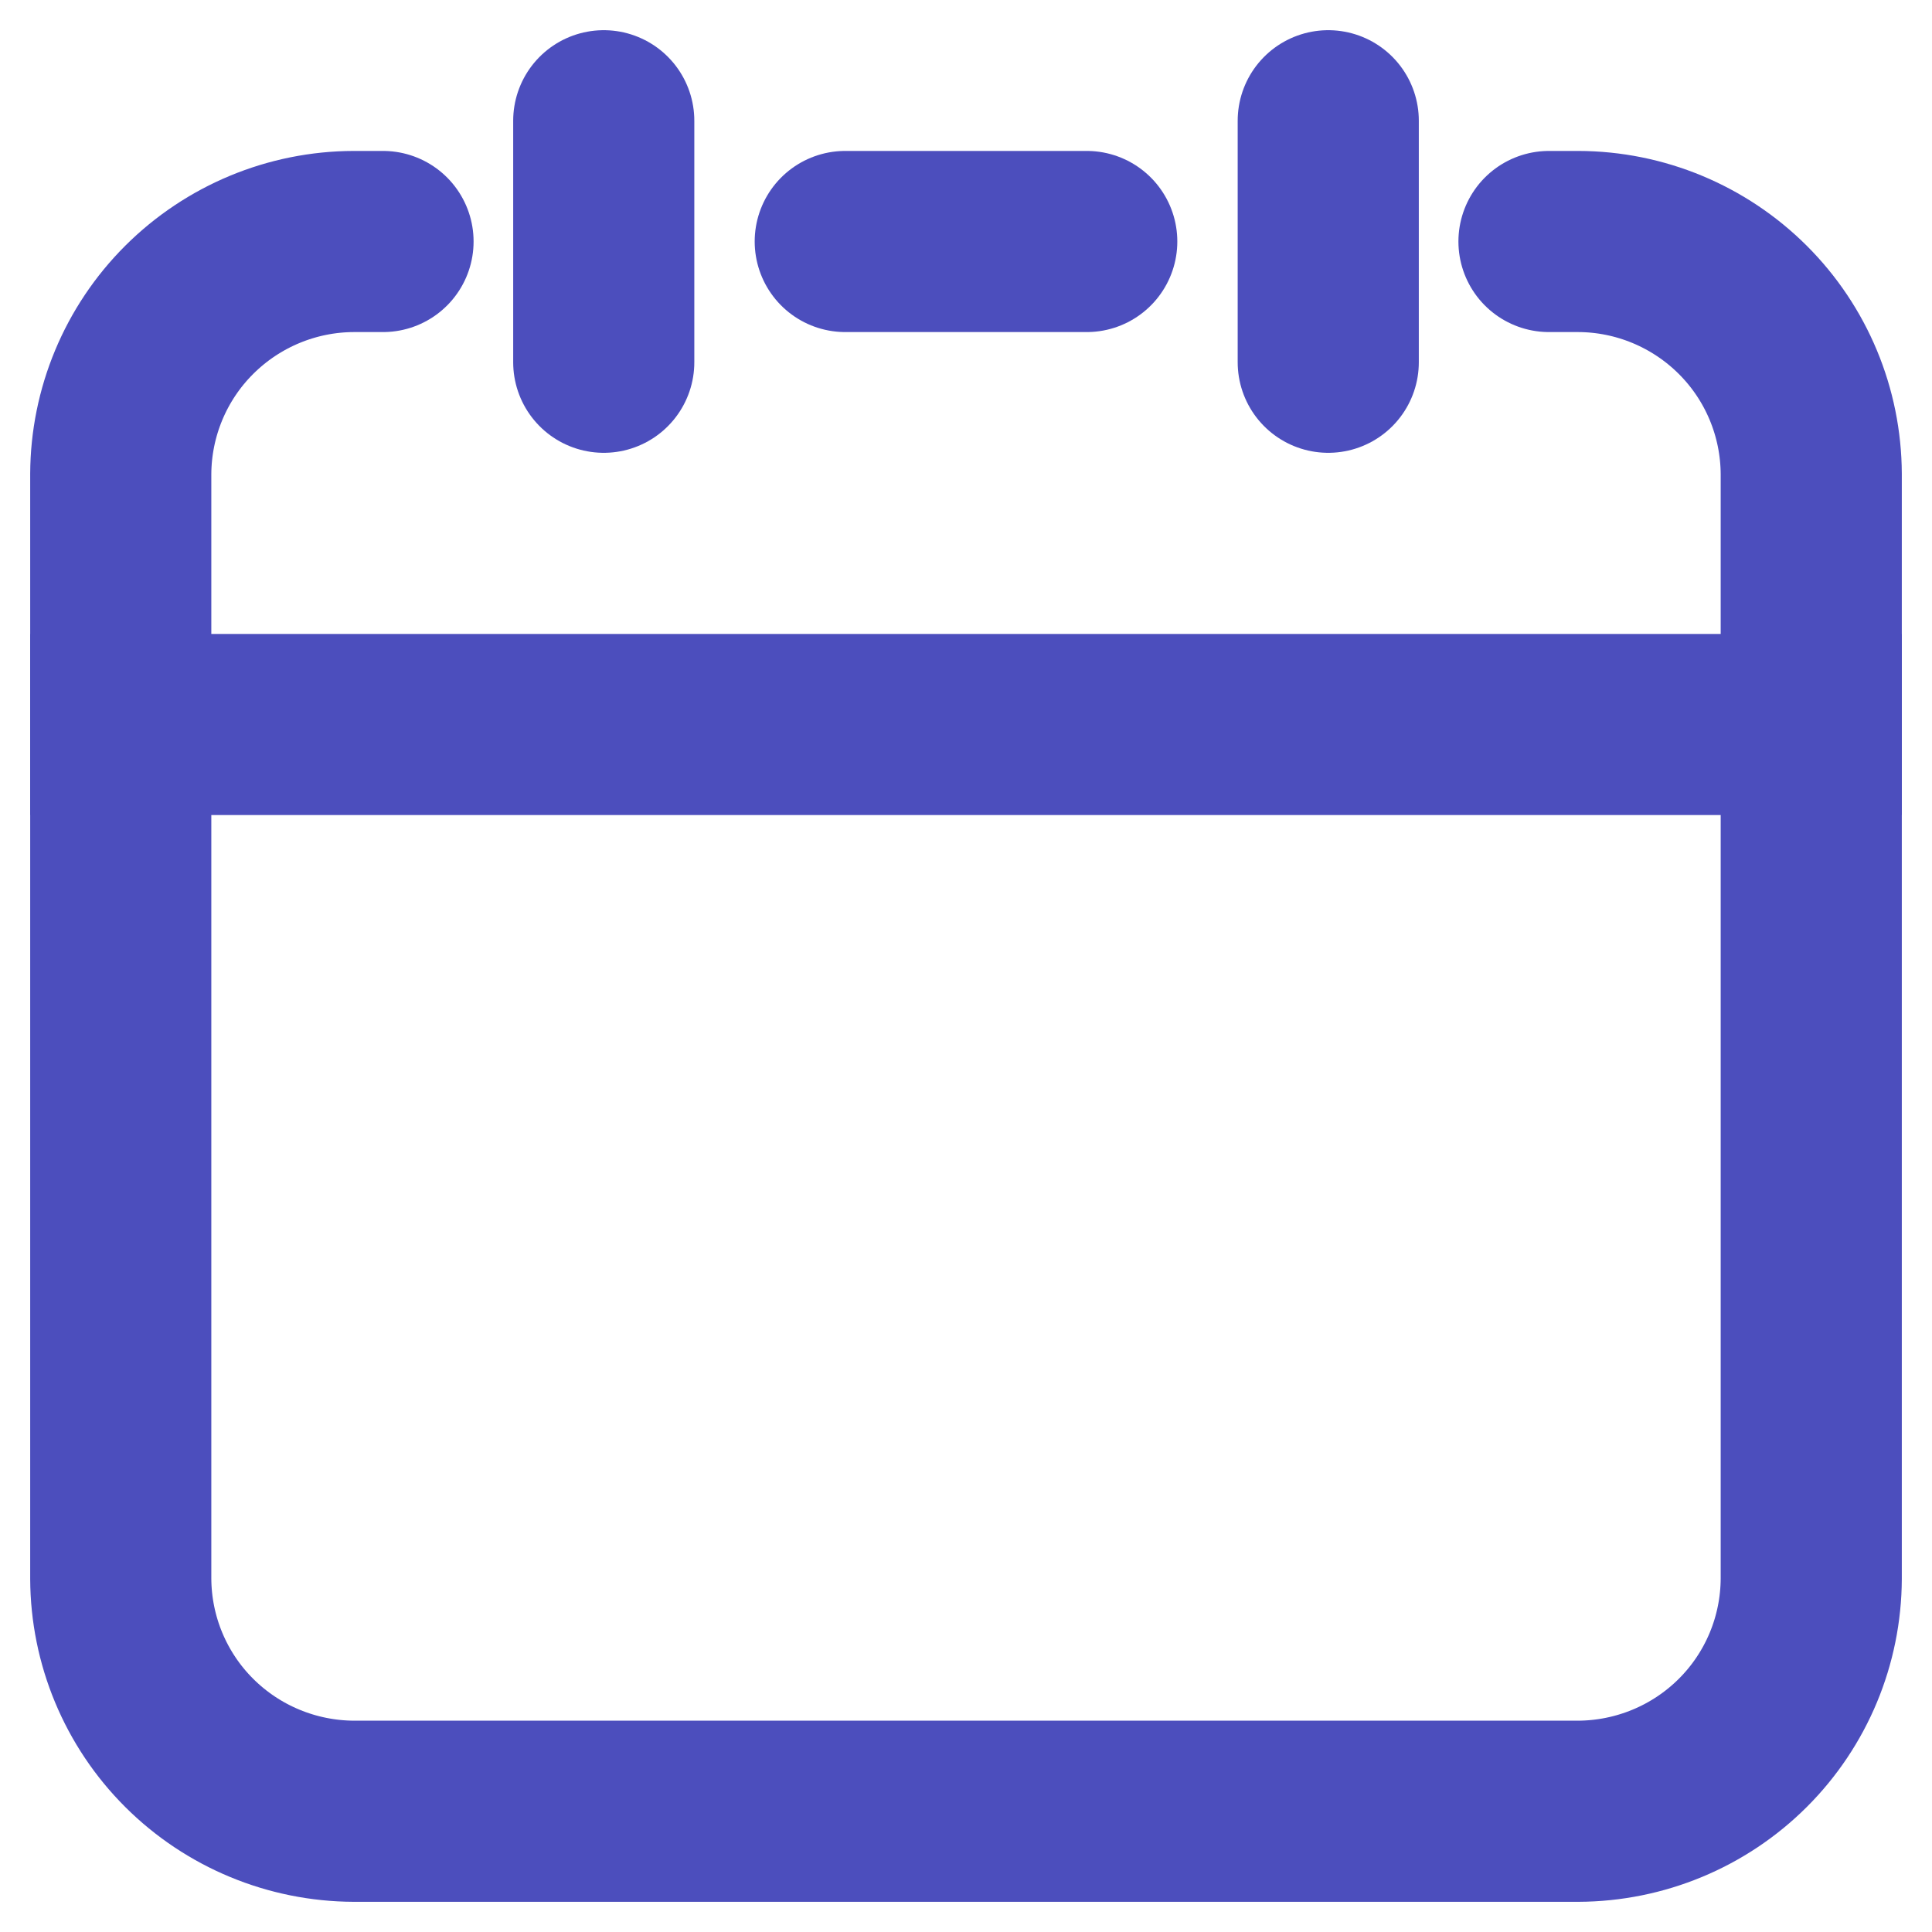
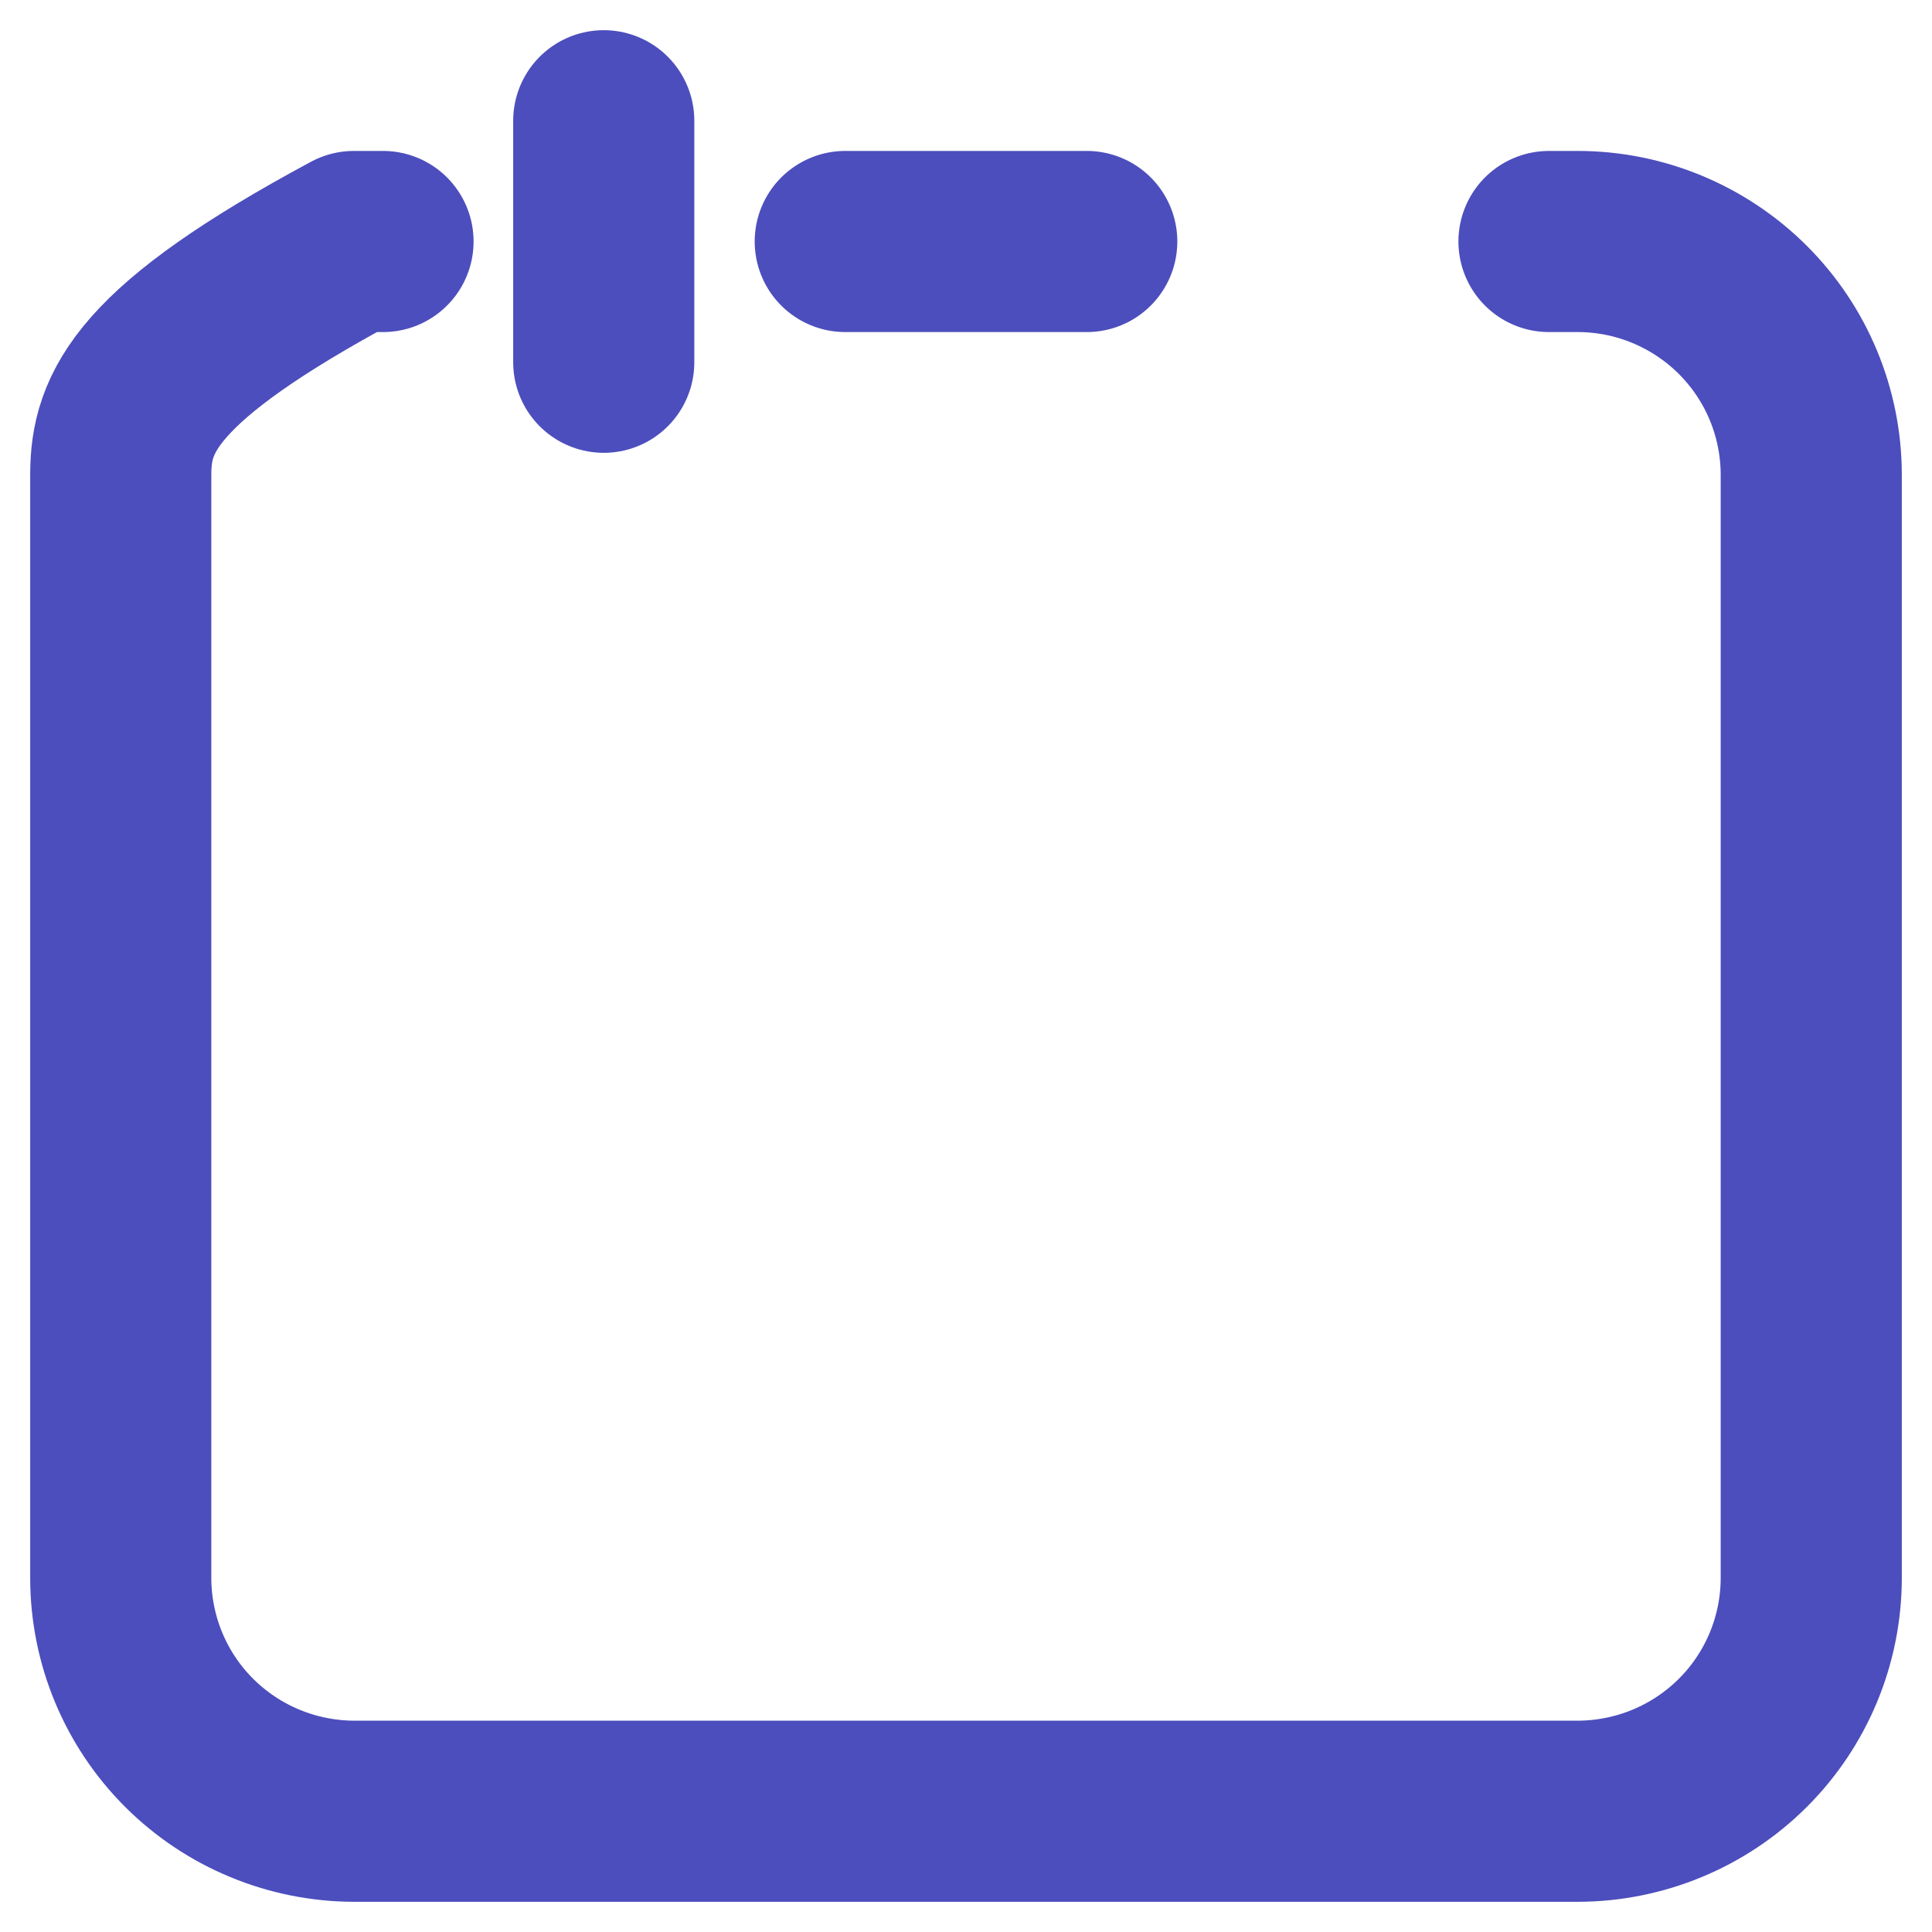
<svg xmlns="http://www.w3.org/2000/svg" width="16" height="16" viewBox="0 0 16 16" fill="none">
  <g clip-path="url(#clip0_1827_6258)">
-     <path d="M3.172 2H2.931C2.419 2.001 1.929 2.205 1.567 2.566C1.205 2.927 1.002 3.416 1 3.926V13.074C1.002 13.584 1.205 14.073 1.567 14.434C1.929 14.795 2.419 14.998 2.931 15H13.069C13.581 14.998 14.071 14.795 14.433 14.434C14.795 14.073 14.998 13.584 15 13.074V3.926C14.998 3.416 14.795 2.927 14.433 2.566C14.071 2.205 13.581 2.001 13.069 2H12.828" stroke="#4C4EBD" stroke-width="1.5" stroke-linecap="round" stroke-linejoin="round" />
+     <path d="M3.172 2H2.931C1.205 2.927 1.002 3.416 1 3.926V13.074C1.002 13.584 1.205 14.073 1.567 14.434C1.929 14.795 2.419 14.998 2.931 15H13.069C13.581 14.998 14.071 14.795 14.433 14.434C14.795 14.073 14.998 13.584 15 13.074V3.926C14.998 3.416 14.795 2.927 14.433 2.566C14.071 2.205 13.581 2.001 13.069 2H12.828" stroke="#4C4EBD" stroke-width="1.5" stroke-linecap="round" stroke-linejoin="round" />
    <path d="M7 2H9" stroke="#4C4EBD" stroke-width="1.5" stroke-linecap="round" stroke-linejoin="round" />
    <path d="M5 1V3" stroke="#4C4EBD" stroke-width="1.5" stroke-linecap="round" stroke-linejoin="round" />
-     <path d="M11 1V3" stroke="#4C4EBD" stroke-width="1.5" stroke-linecap="round" stroke-linejoin="round" />
-     <path d="M1 6L15 6" stroke="#4C4EBD" stroke-width="1.5" stroke-linecap="square" stroke-linejoin="round" />
  </g>
  <defs>
    <clipPath id="clip0_1827_6258">
      <rect width="16" height="16" fill="white" />
    </clipPath>
  </defs>
</svg>